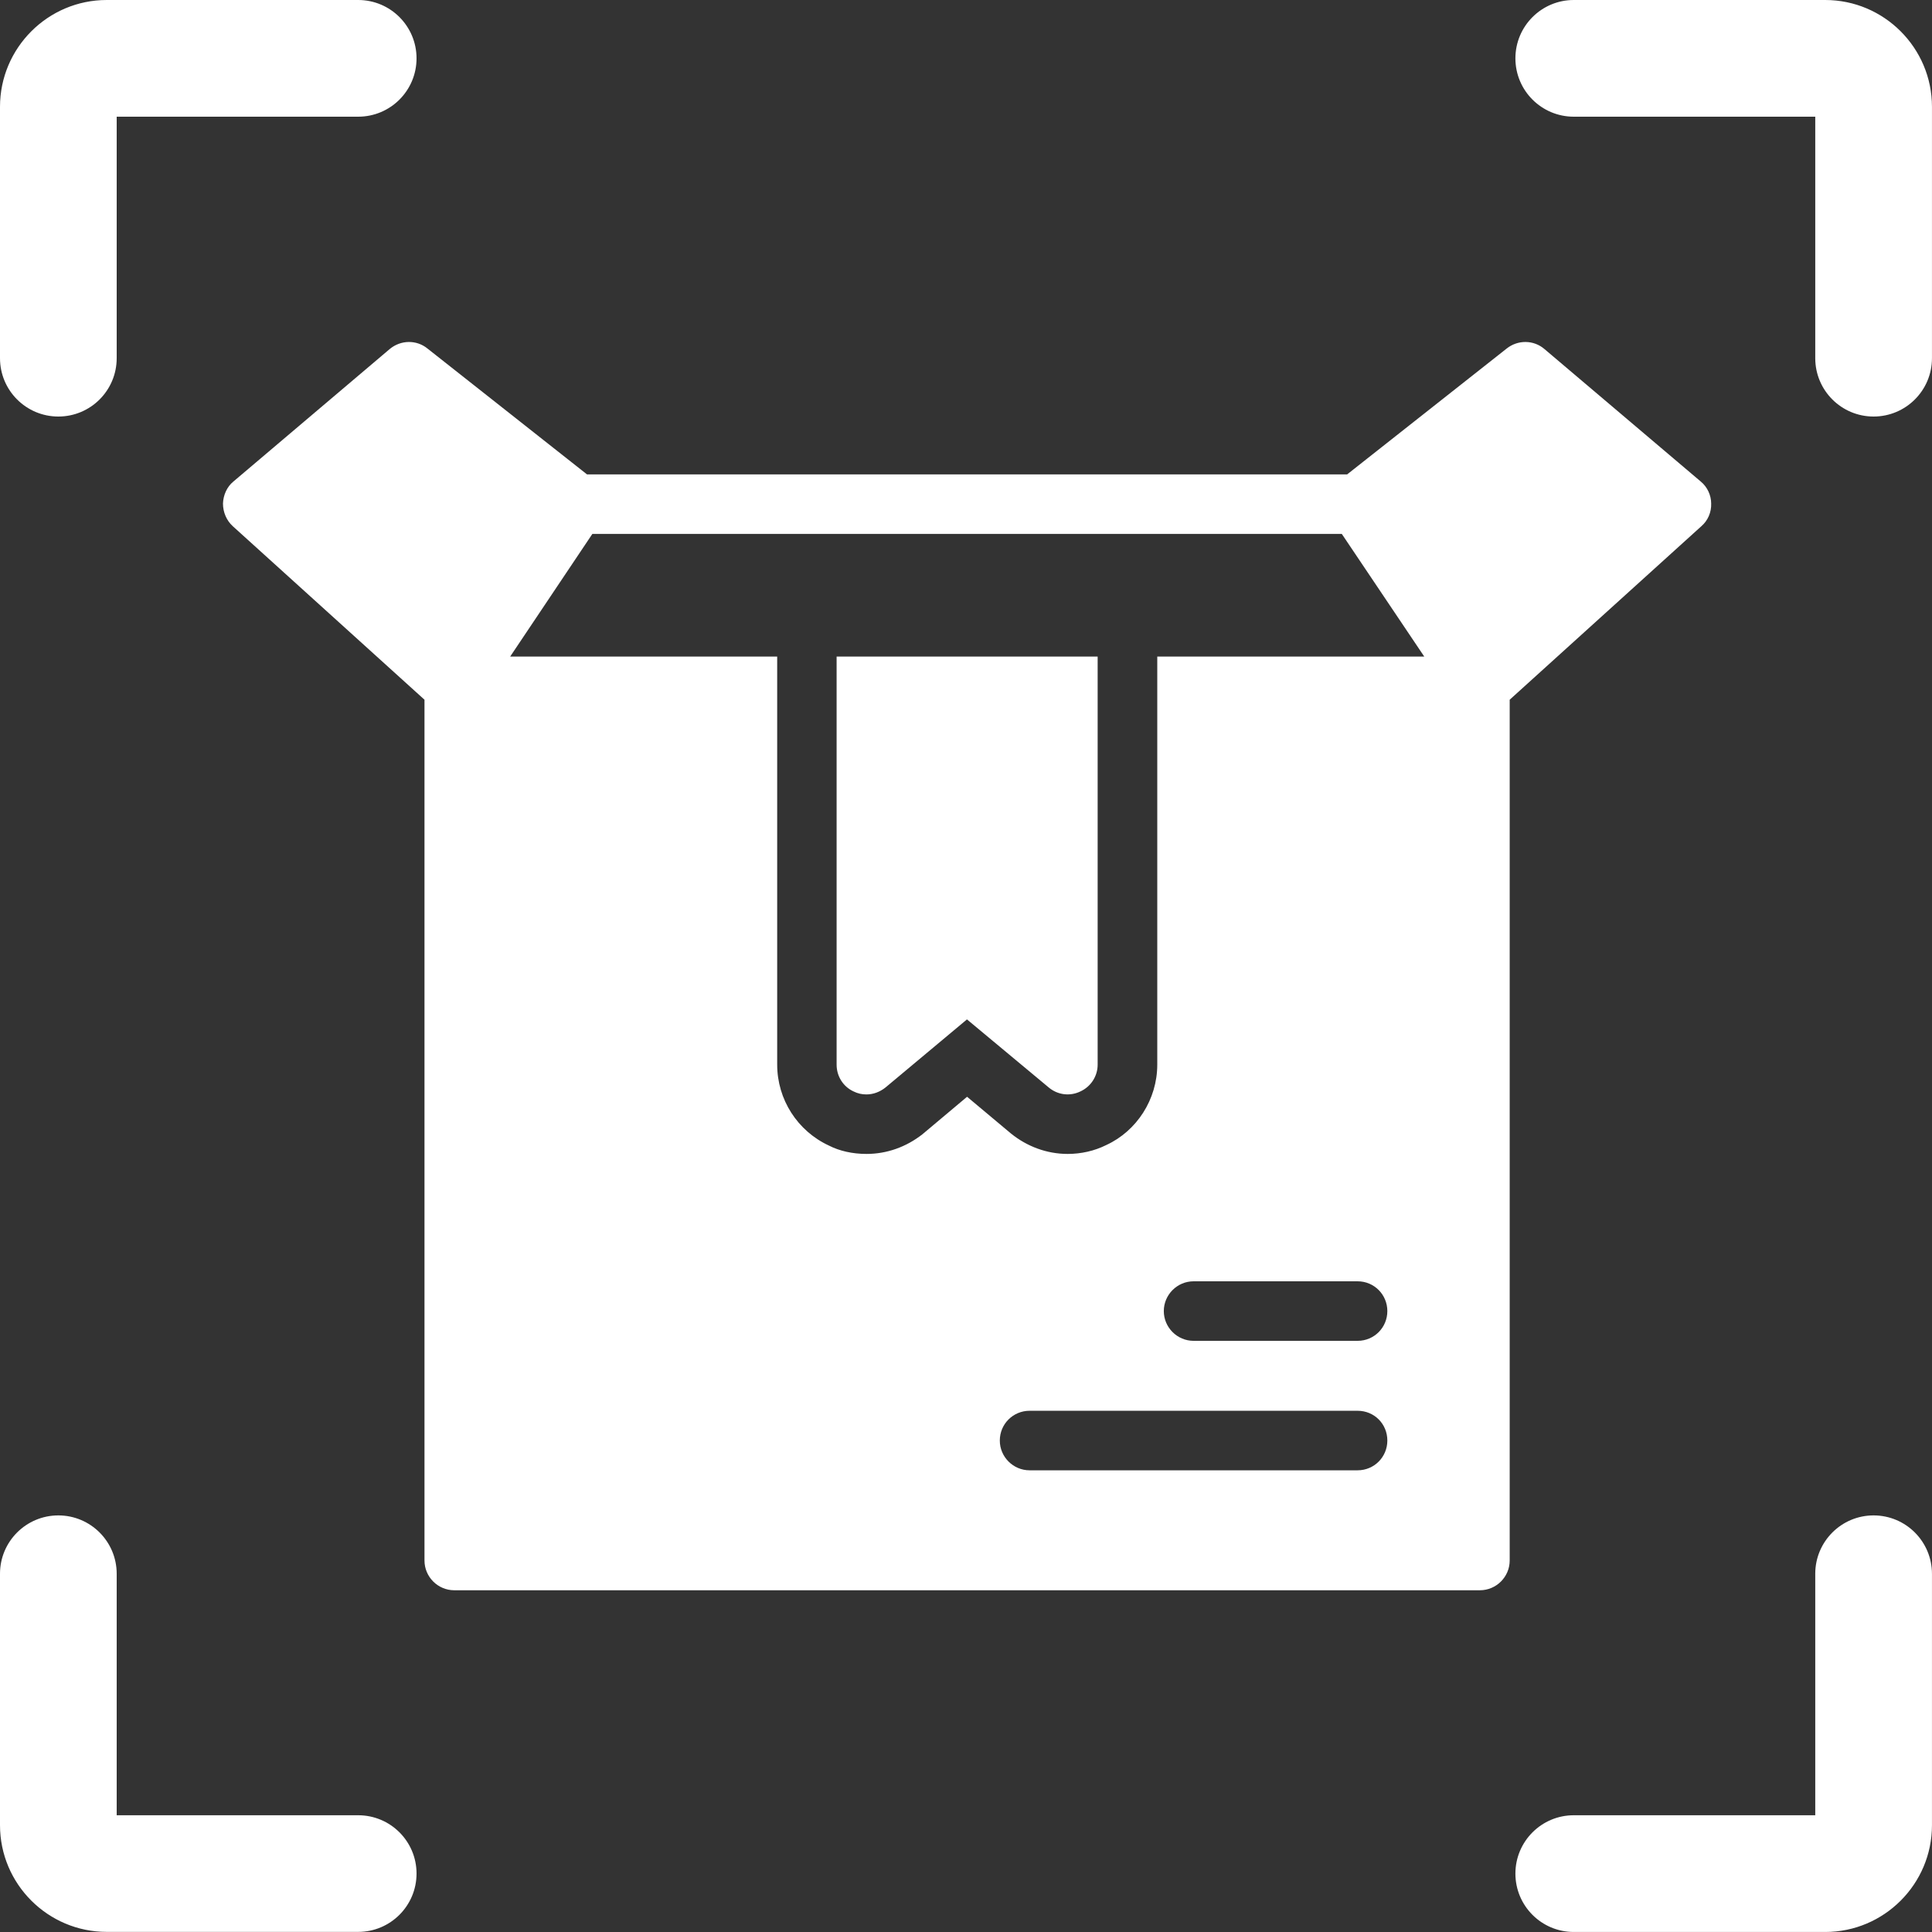
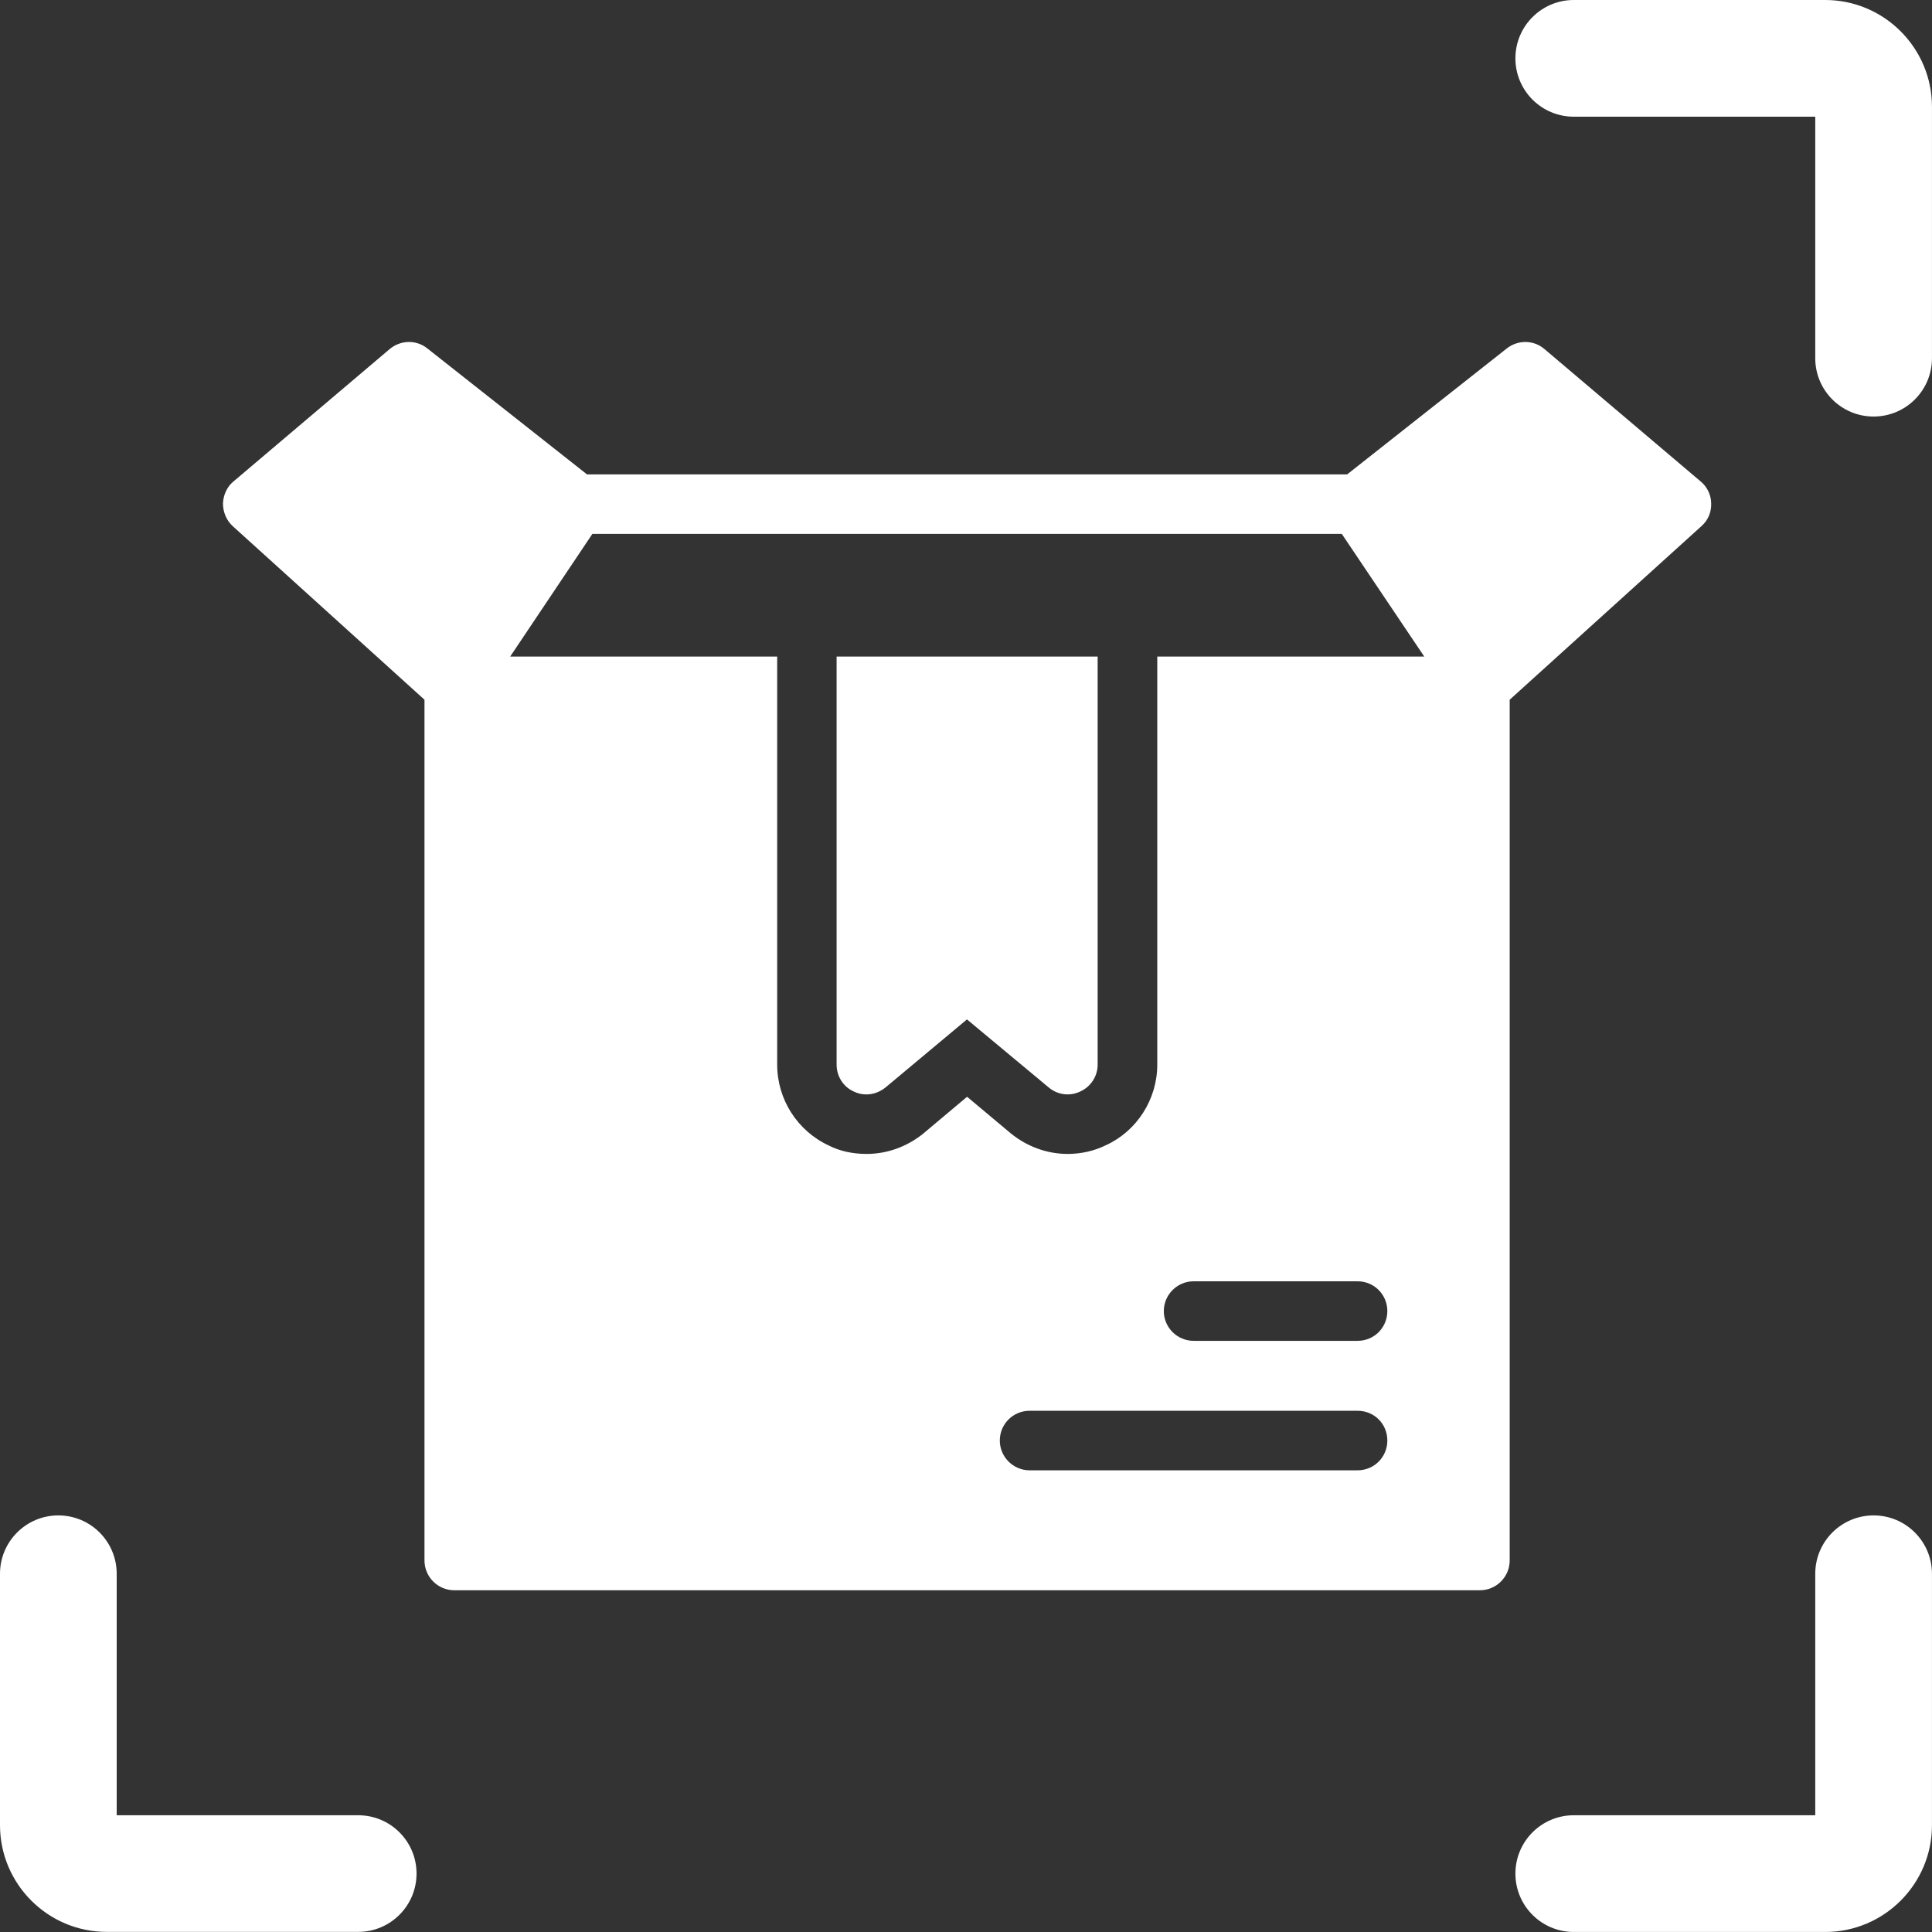
<svg xmlns="http://www.w3.org/2000/svg" width="70" height="70" viewBox="0 0 70 70" fill="none">
  <rect x="0" y="0" width="70" height="70" fill="#333333" stroke="none" />
-   <path d="M12.978 0H3.866C1.736 0 0 1.736 0 3.869V12.978C0 14.146 0.947 15.092 2.114 15.092C3.282 15.092 4.228 14.146 4.228 12.978V4.228H12.978C14.146 4.228 15.092 3.282 15.092 2.114C15.092 0.947 14.146 0 12.978 0Z" fill="white" />
  <path d="M66.132 0H57.02C55.853 0 54.906 0.947 54.906 2.114C54.906 3.282 55.853 4.228 57.02 4.228H65.77V12.978C65.77 14.146 66.717 15.092 67.884 15.092C69.052 15.092 69.999 14.146 69.999 12.978V3.869C69.999 1.736 68.263 0 66.132 0Z" fill="white" />
  <path d="M12.978 65.77H4.228V57.02C4.228 55.853 3.282 54.906 2.114 54.906C0.947 54.906 0 55.853 0 57.02V66.13C0 68.263 1.736 69.996 3.866 69.996H12.978C14.146 69.996 15.092 69.049 15.092 67.882C15.092 66.715 14.146 65.77 12.978 65.77Z" fill="white" />
  <path d="M67.884 54.906C66.717 54.906 65.77 55.853 65.77 57.02V65.77H57.02C55.853 65.77 54.906 66.717 54.906 67.884C54.906 69.052 55.853 69.999 57.02 69.999H66.132C68.263 69.999 69.999 68.263 69.999 66.132V57.023C69.999 55.853 69.052 54.906 67.884 54.906Z" fill="white" />
  <path d="M8.456 17.447L14.118 12.648C14.517 12.314 15.088 12.303 15.487 12.627L21.268 17.188H48.81L54.591 12.627C55.001 12.303 55.572 12.314 55.96 12.648L61.622 17.447C61.859 17.641 61.999 17.943 61.999 18.245C62.01 18.558 61.881 18.86 61.644 19.065L54.699 25.352V56.54C54.699 57.133 54.213 57.618 53.62 57.618H16.458C15.865 57.618 15.38 57.133 15.38 56.54V25.352L8.434 19.065C8.208 18.86 8.079 18.558 8.079 18.245C8.089 17.943 8.219 17.641 8.456 17.447ZM37.304 53.272H49.188C49.792 53.272 50.266 52.787 50.266 52.194C50.266 51.59 49.792 51.115 49.188 51.115H37.304C36.711 51.115 36.225 51.59 36.225 52.194C36.225 52.787 36.711 53.272 37.304 53.272ZM50.266 47.503C50.266 46.91 49.792 46.424 49.188 46.424H43.246C42.653 46.424 42.167 46.91 42.167 47.503C42.167 48.096 42.653 48.581 43.246 48.581H49.188C49.792 48.581 50.266 48.096 50.266 47.503ZM28.159 23.788V38.573C28.159 39.835 28.892 40.978 30.035 41.507C30.413 41.701 30.887 41.809 31.394 41.809C32.127 41.809 32.828 41.561 33.421 41.097L35.039 39.738L36.624 41.065C37.207 41.539 37.929 41.809 38.684 41.809C39.169 41.809 39.655 41.701 40.086 41.485C41.186 40.978 41.93 39.835 41.93 38.573V23.788H51.603L48.616 19.345H21.462L18.485 23.788H28.159Z" fill="white" />
  <path d="M39.77 38.574C39.77 38.995 39.522 39.372 39.144 39.545C38.767 39.728 38.325 39.674 38.001 39.404L35.035 36.935L32.08 39.404C31.875 39.566 31.638 39.653 31.39 39.653C31.229 39.653 31.078 39.62 30.927 39.545C30.549 39.372 30.312 38.995 30.312 38.574V23.789H39.77V38.574Z" fill="white" />
</svg>